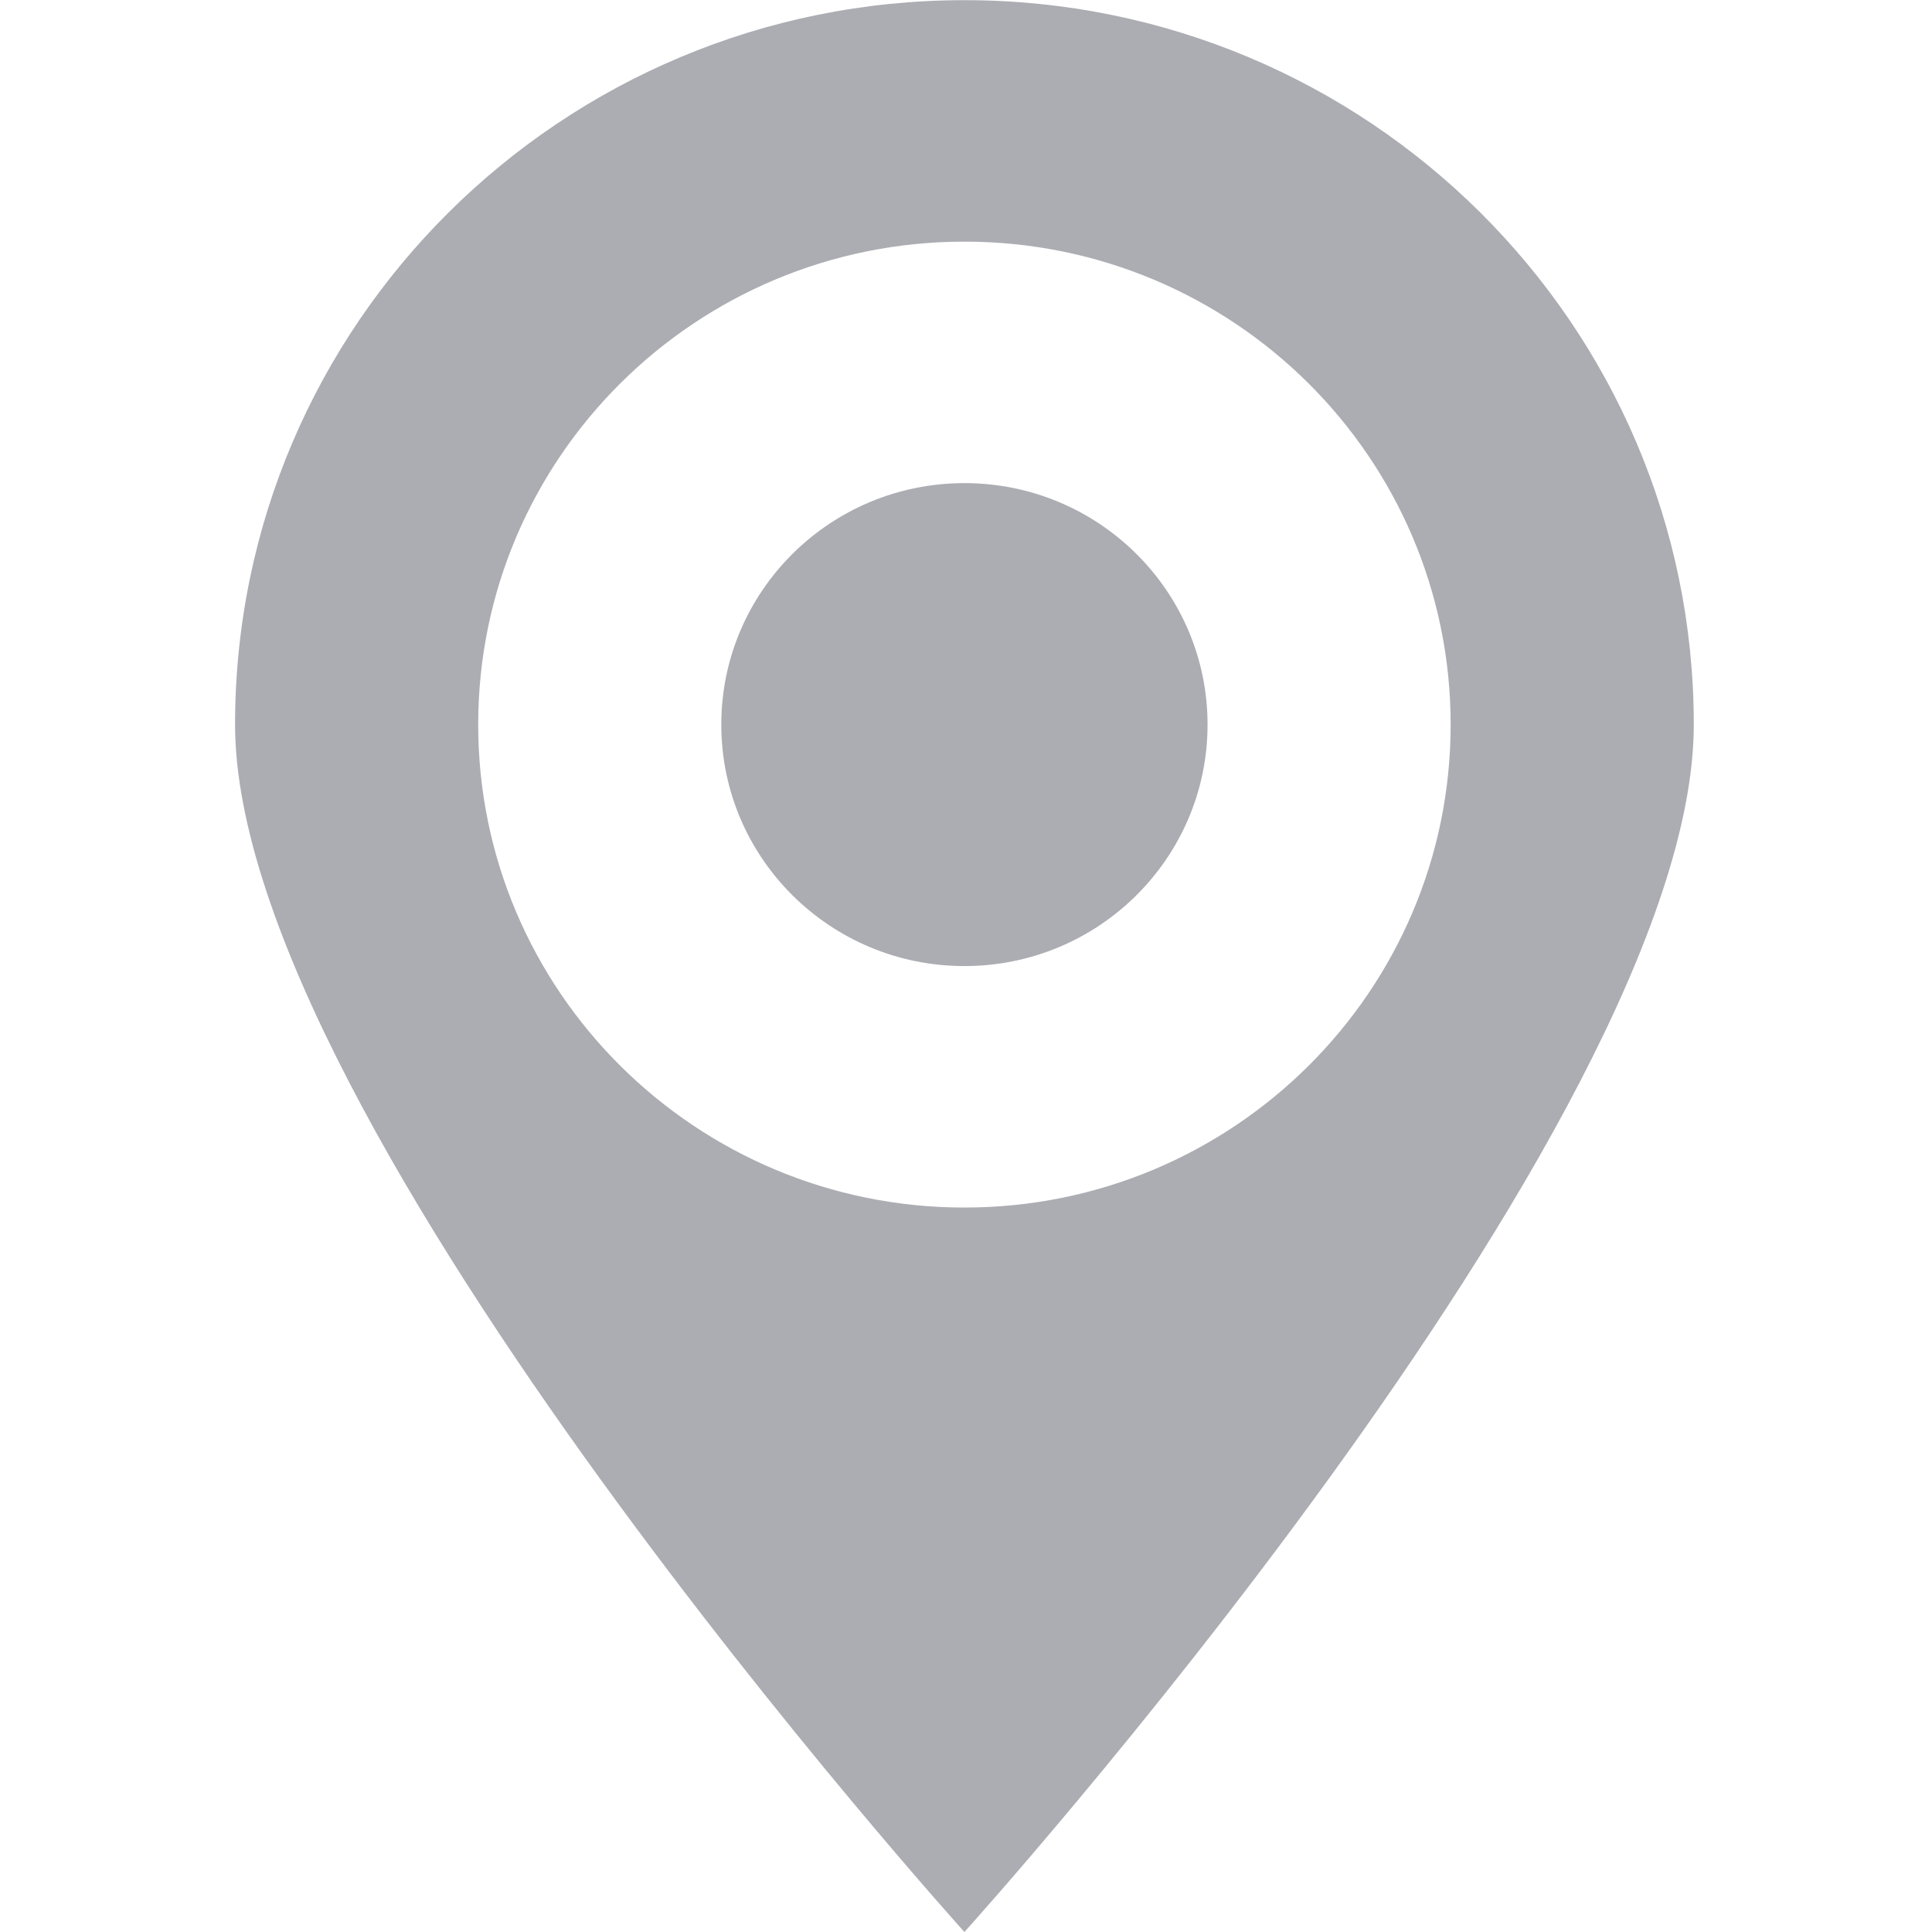
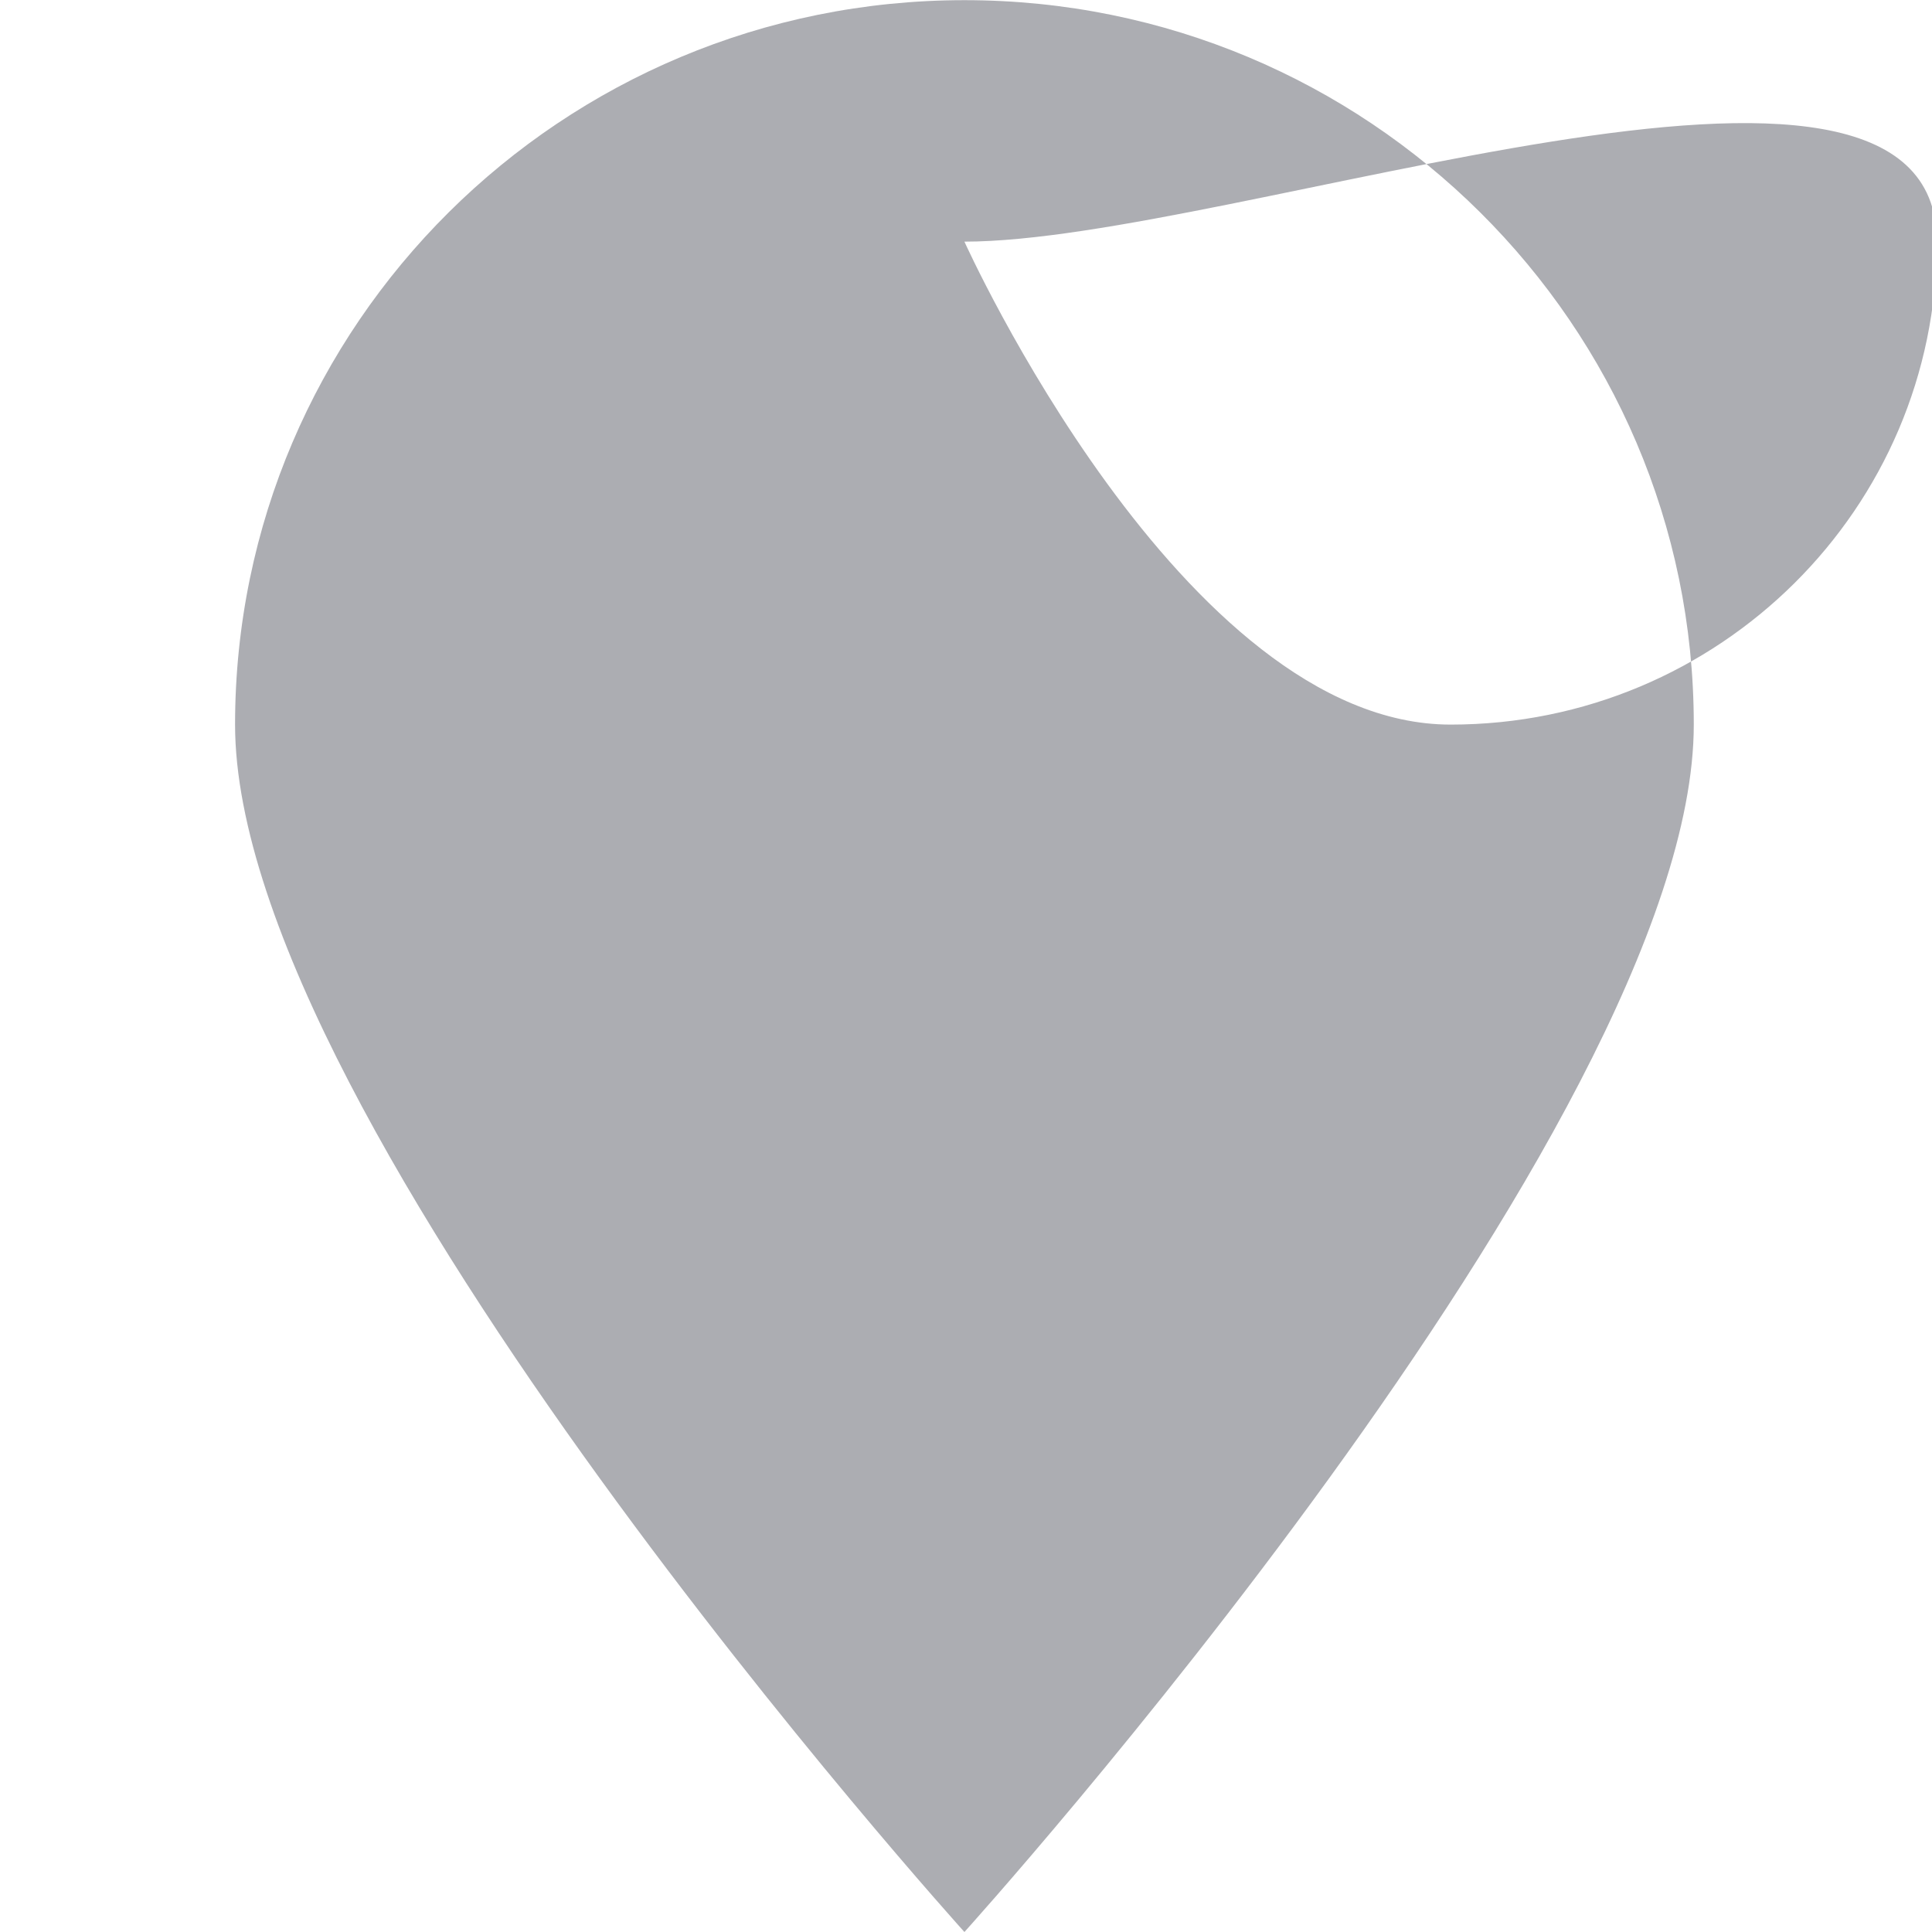
<svg xmlns="http://www.w3.org/2000/svg" t="1504590783106" class="icon" style="" viewBox="0 0 1024 1024" version="1.1" p-id="2952" width="14" height="14">
  <defs>
    <style type="text/css" />
  </defs>
-   <path d="M511.164 1024S124.588 596.091 124.588 384.05 297.673 0.087 511.164 0.087 897.74 172.009 897.74 384.051 511.164 1024 511.164 1024z m0-895.926c-142.334 0-257.71 114.611-257.71 255.976s115.377 255.977 257.71 255.977 257.71-114.612 257.71-255.977S653.498 128.074 511.164 128.074z m0 383.964c-71.156 0-128.865-57.301-128.865-127.988 0-70.686 57.709-127.988 128.865-127.988s128.865 57.301 128.865 127.988c-0.001 70.688-57.709 127.988-128.865 127.988z" fill="#ACADB2" p-id="2953" />
+   <path d="M511.164 1024S124.588 596.091 124.588 384.05 297.673 0.087 511.164 0.087 897.74 172.009 897.74 384.051 511.164 1024 511.164 1024z m0-895.926s115.377 255.977 257.71 255.977 257.71-114.612 257.71-255.977S653.498 128.074 511.164 128.074z m0 383.964c-71.156 0-128.865-57.301-128.865-127.988 0-70.686 57.709-127.988 128.865-127.988s128.865 57.301 128.865 127.988c-0.001 70.688-57.709 127.988-128.865 127.988z" fill="#ACADB2" p-id="2953" />
</svg>